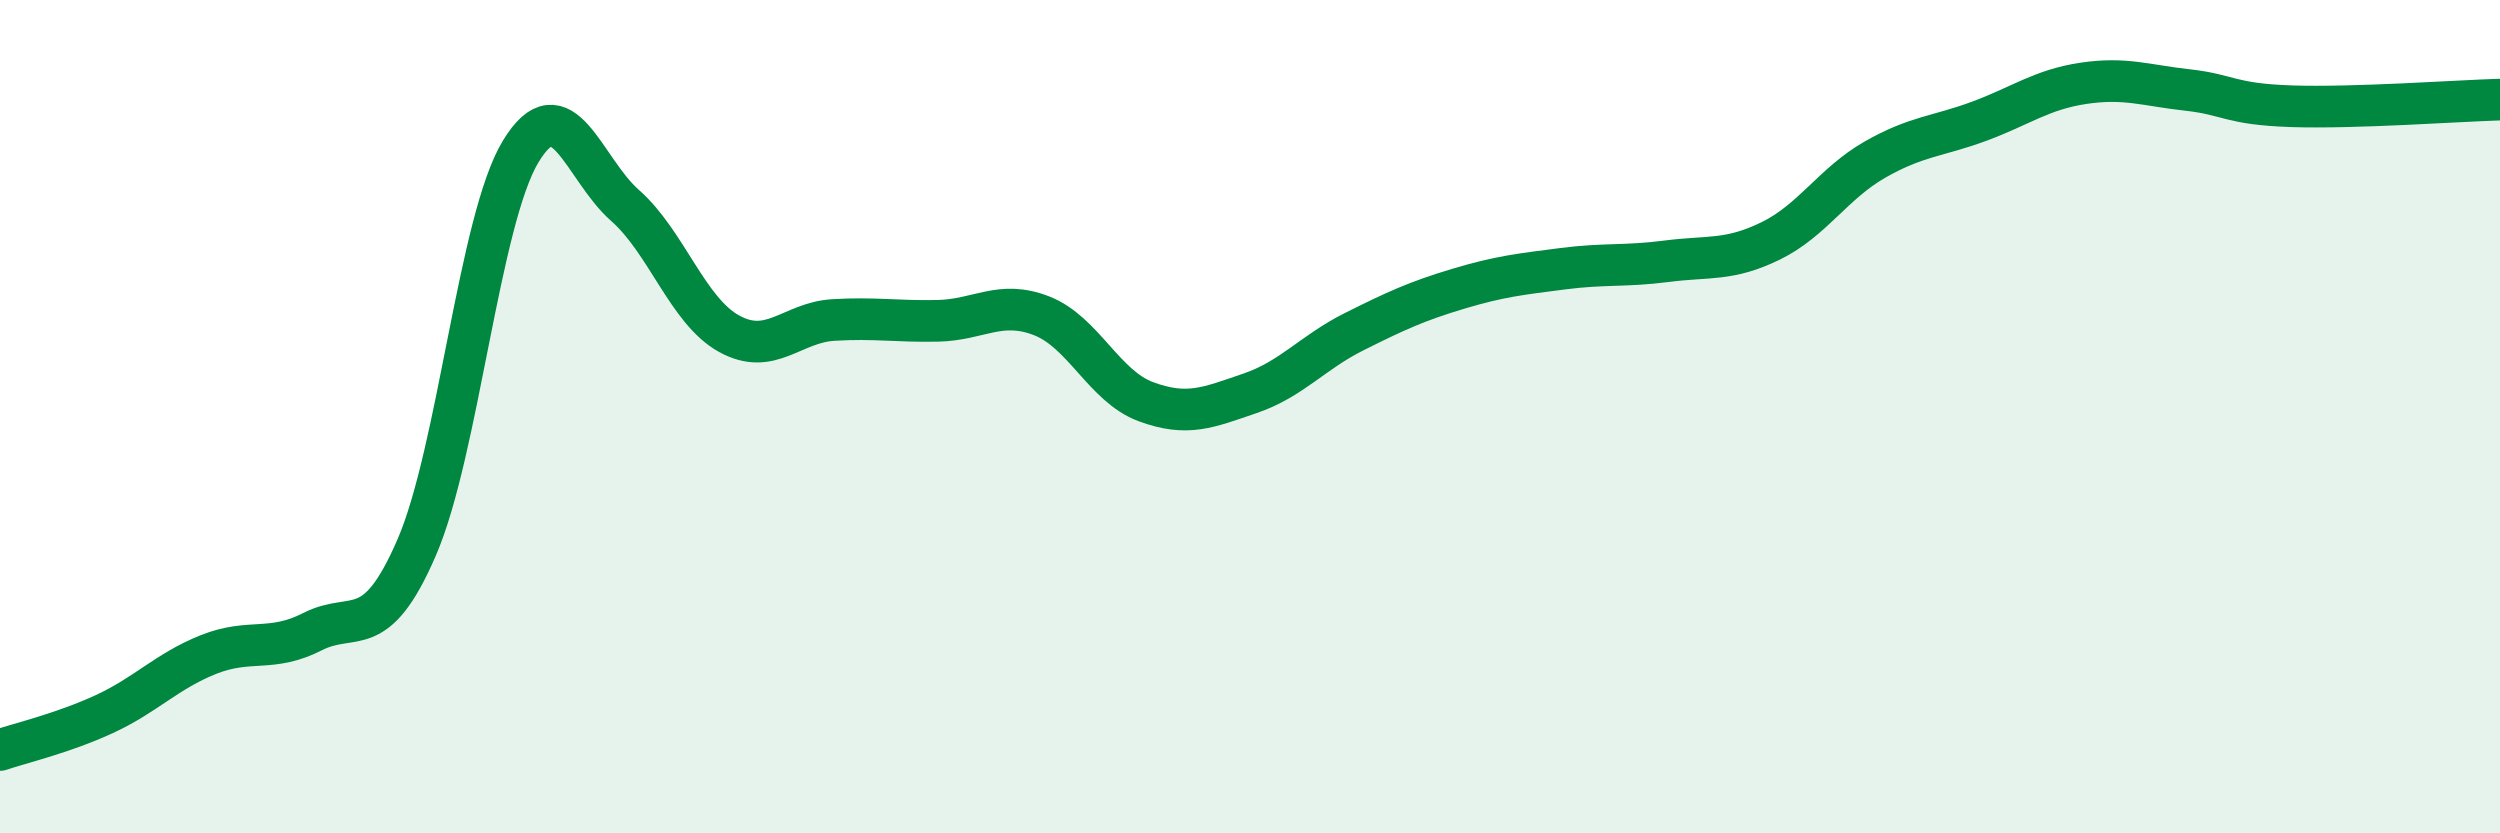
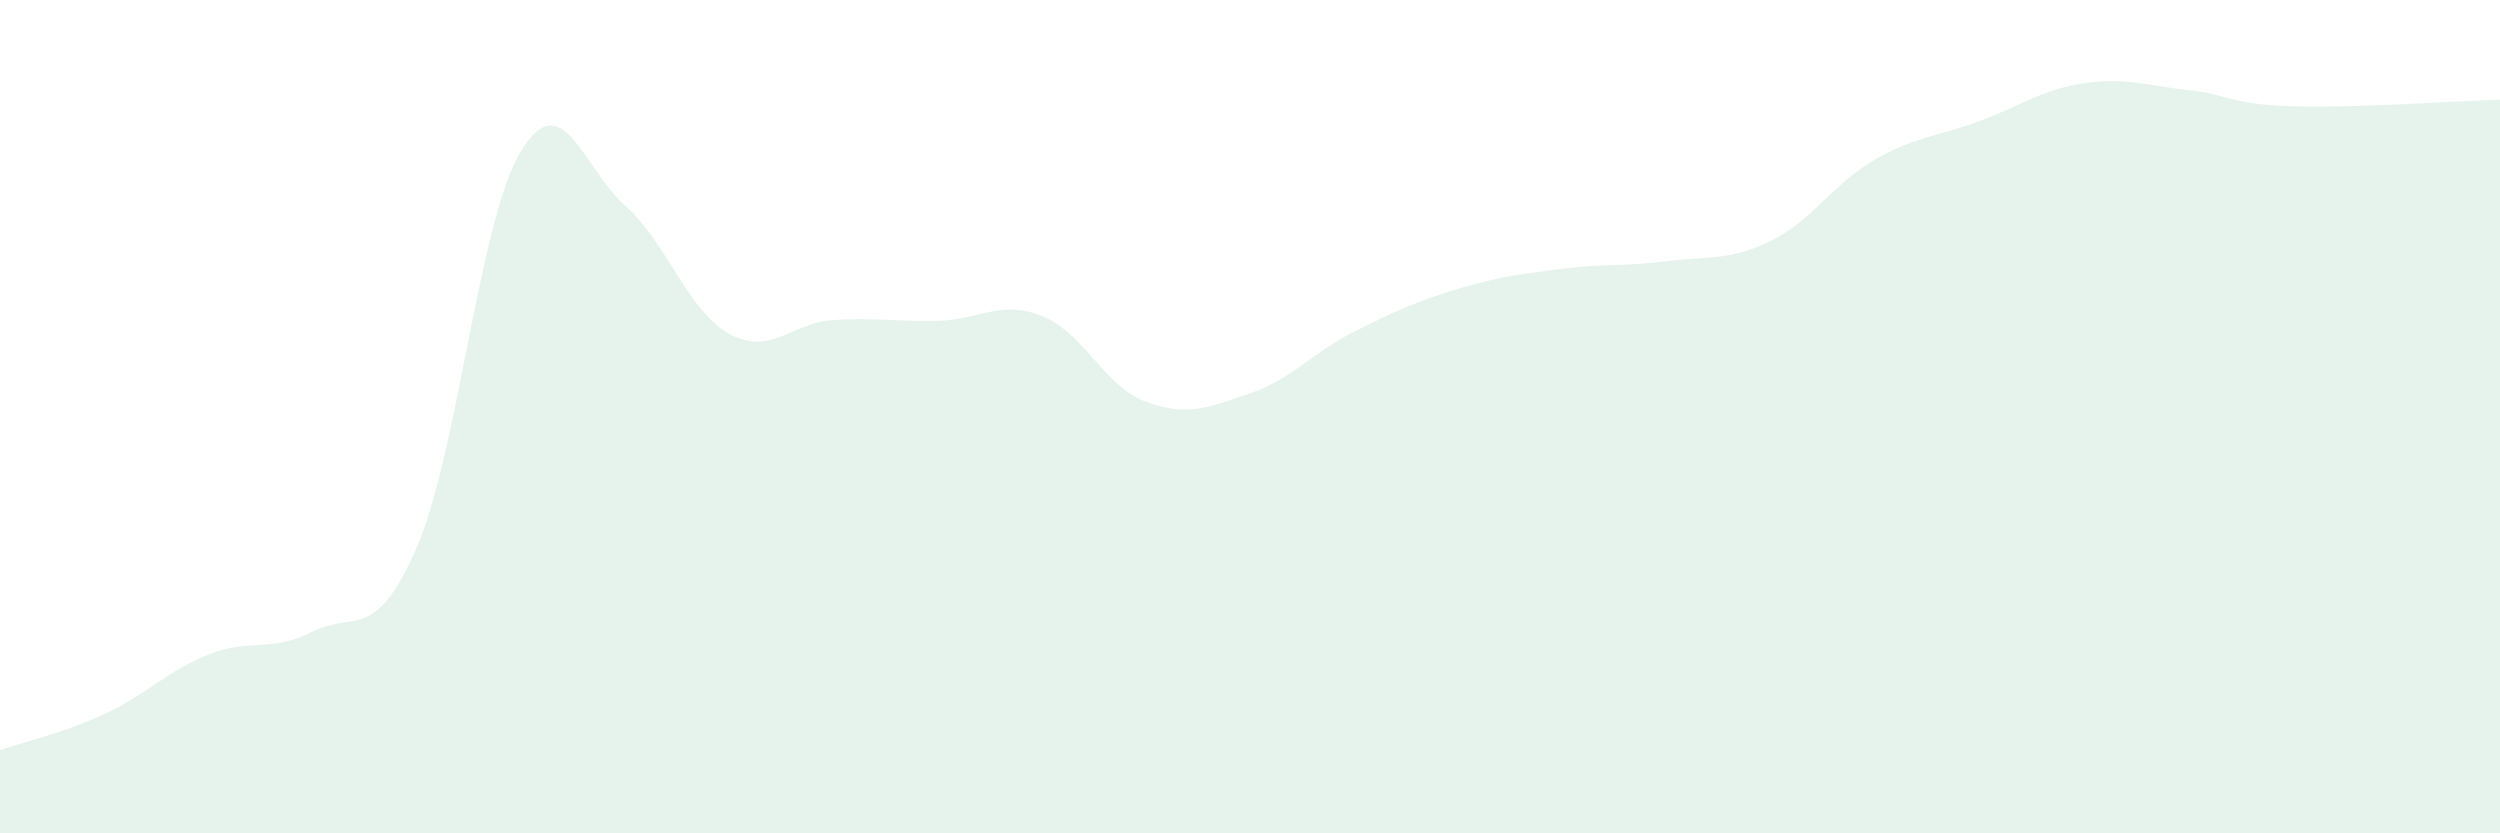
<svg xmlns="http://www.w3.org/2000/svg" width="60" height="20" viewBox="0 0 60 20">
  <path d="M 0,18 C 0.5,17.83 1.5,17.6 2.5,17.14 C 3.5,16.68 4,16.11 5,15.71 C 6,15.31 6.5,15.67 7.5,15.16 C 8.5,14.65 9,15.45 10,13.14 C 11,10.83 11.5,5.27 12.5,3.63 C 13.5,1.99 14,4.05 15,4.93 C 16,5.81 16.5,7.46 17.5,8.01 C 18.5,8.56 19,7.74 20,7.68 C 21,7.62 21.5,7.72 22.5,7.7 C 23.5,7.68 24,7.19 25,7.58 C 26,7.97 26.5,9.27 27.5,9.64 C 28.5,10.01 29,9.78 30,9.44 C 31,9.1 31.5,8.46 32.5,7.96 C 33.5,7.46 34,7.23 35,6.93 C 36,6.63 36.5,6.58 37.5,6.45 C 38.5,6.32 39,6.4 40,6.27 C 41,6.14 41.5,6.27 42.5,5.78 C 43.5,5.29 44,4.4 45,3.83 C 46,3.26 46.5,3.28 47.5,2.91 C 48.5,2.54 49,2.15 50,2 C 51,1.85 51.5,2.05 52.5,2.16 C 53.5,2.27 53.5,2.5 55,2.55 C 56.5,2.6 59,2.42 60,2.39L60 20L0 20Z" fill="#008740" opacity="0.1" stroke-linecap="round" stroke-linejoin="round" />
-   <path d="M 0,18 C 0.5,17.83 1.5,17.6 2.5,17.14 C 3.5,16.68 4,16.11 5,15.71 C 6,15.31 6.5,15.67 7.5,15.16 C 8.5,14.65 9,15.45 10,13.14 C 11,10.83 11.5,5.27 12.5,3.63 C 13.5,1.99 14,4.05 15,4.93 C 16,5.81 16.5,7.46 17.5,8.01 C 18.5,8.56 19,7.74 20,7.68 C 21,7.62 21.5,7.72 22.5,7.7 C 23.5,7.68 24,7.19 25,7.58 C 26,7.97 26.5,9.27 27.5,9.64 C 28.5,10.01 29,9.78 30,9.44 C 31,9.1 31.5,8.46 32.5,7.96 C 33.5,7.46 34,7.23 35,6.93 C 36,6.63 36.5,6.58 37.5,6.45 C 38.5,6.32 39,6.4 40,6.27 C 41,6.14 41.5,6.27 42.5,5.78 C 43.5,5.29 44,4.4 45,3.83 C 46,3.26 46.5,3.28 47.5,2.91 C 48.5,2.54 49,2.15 50,2 C 51,1.85 51.5,2.05 52.5,2.16 C 53.5,2.27 53.5,2.5 55,2.55 C 56.5,2.6 59,2.42 60,2.39" stroke="#008740" stroke-width="1" fill="none" stroke-linecap="round" stroke-linejoin="round" />
</svg>